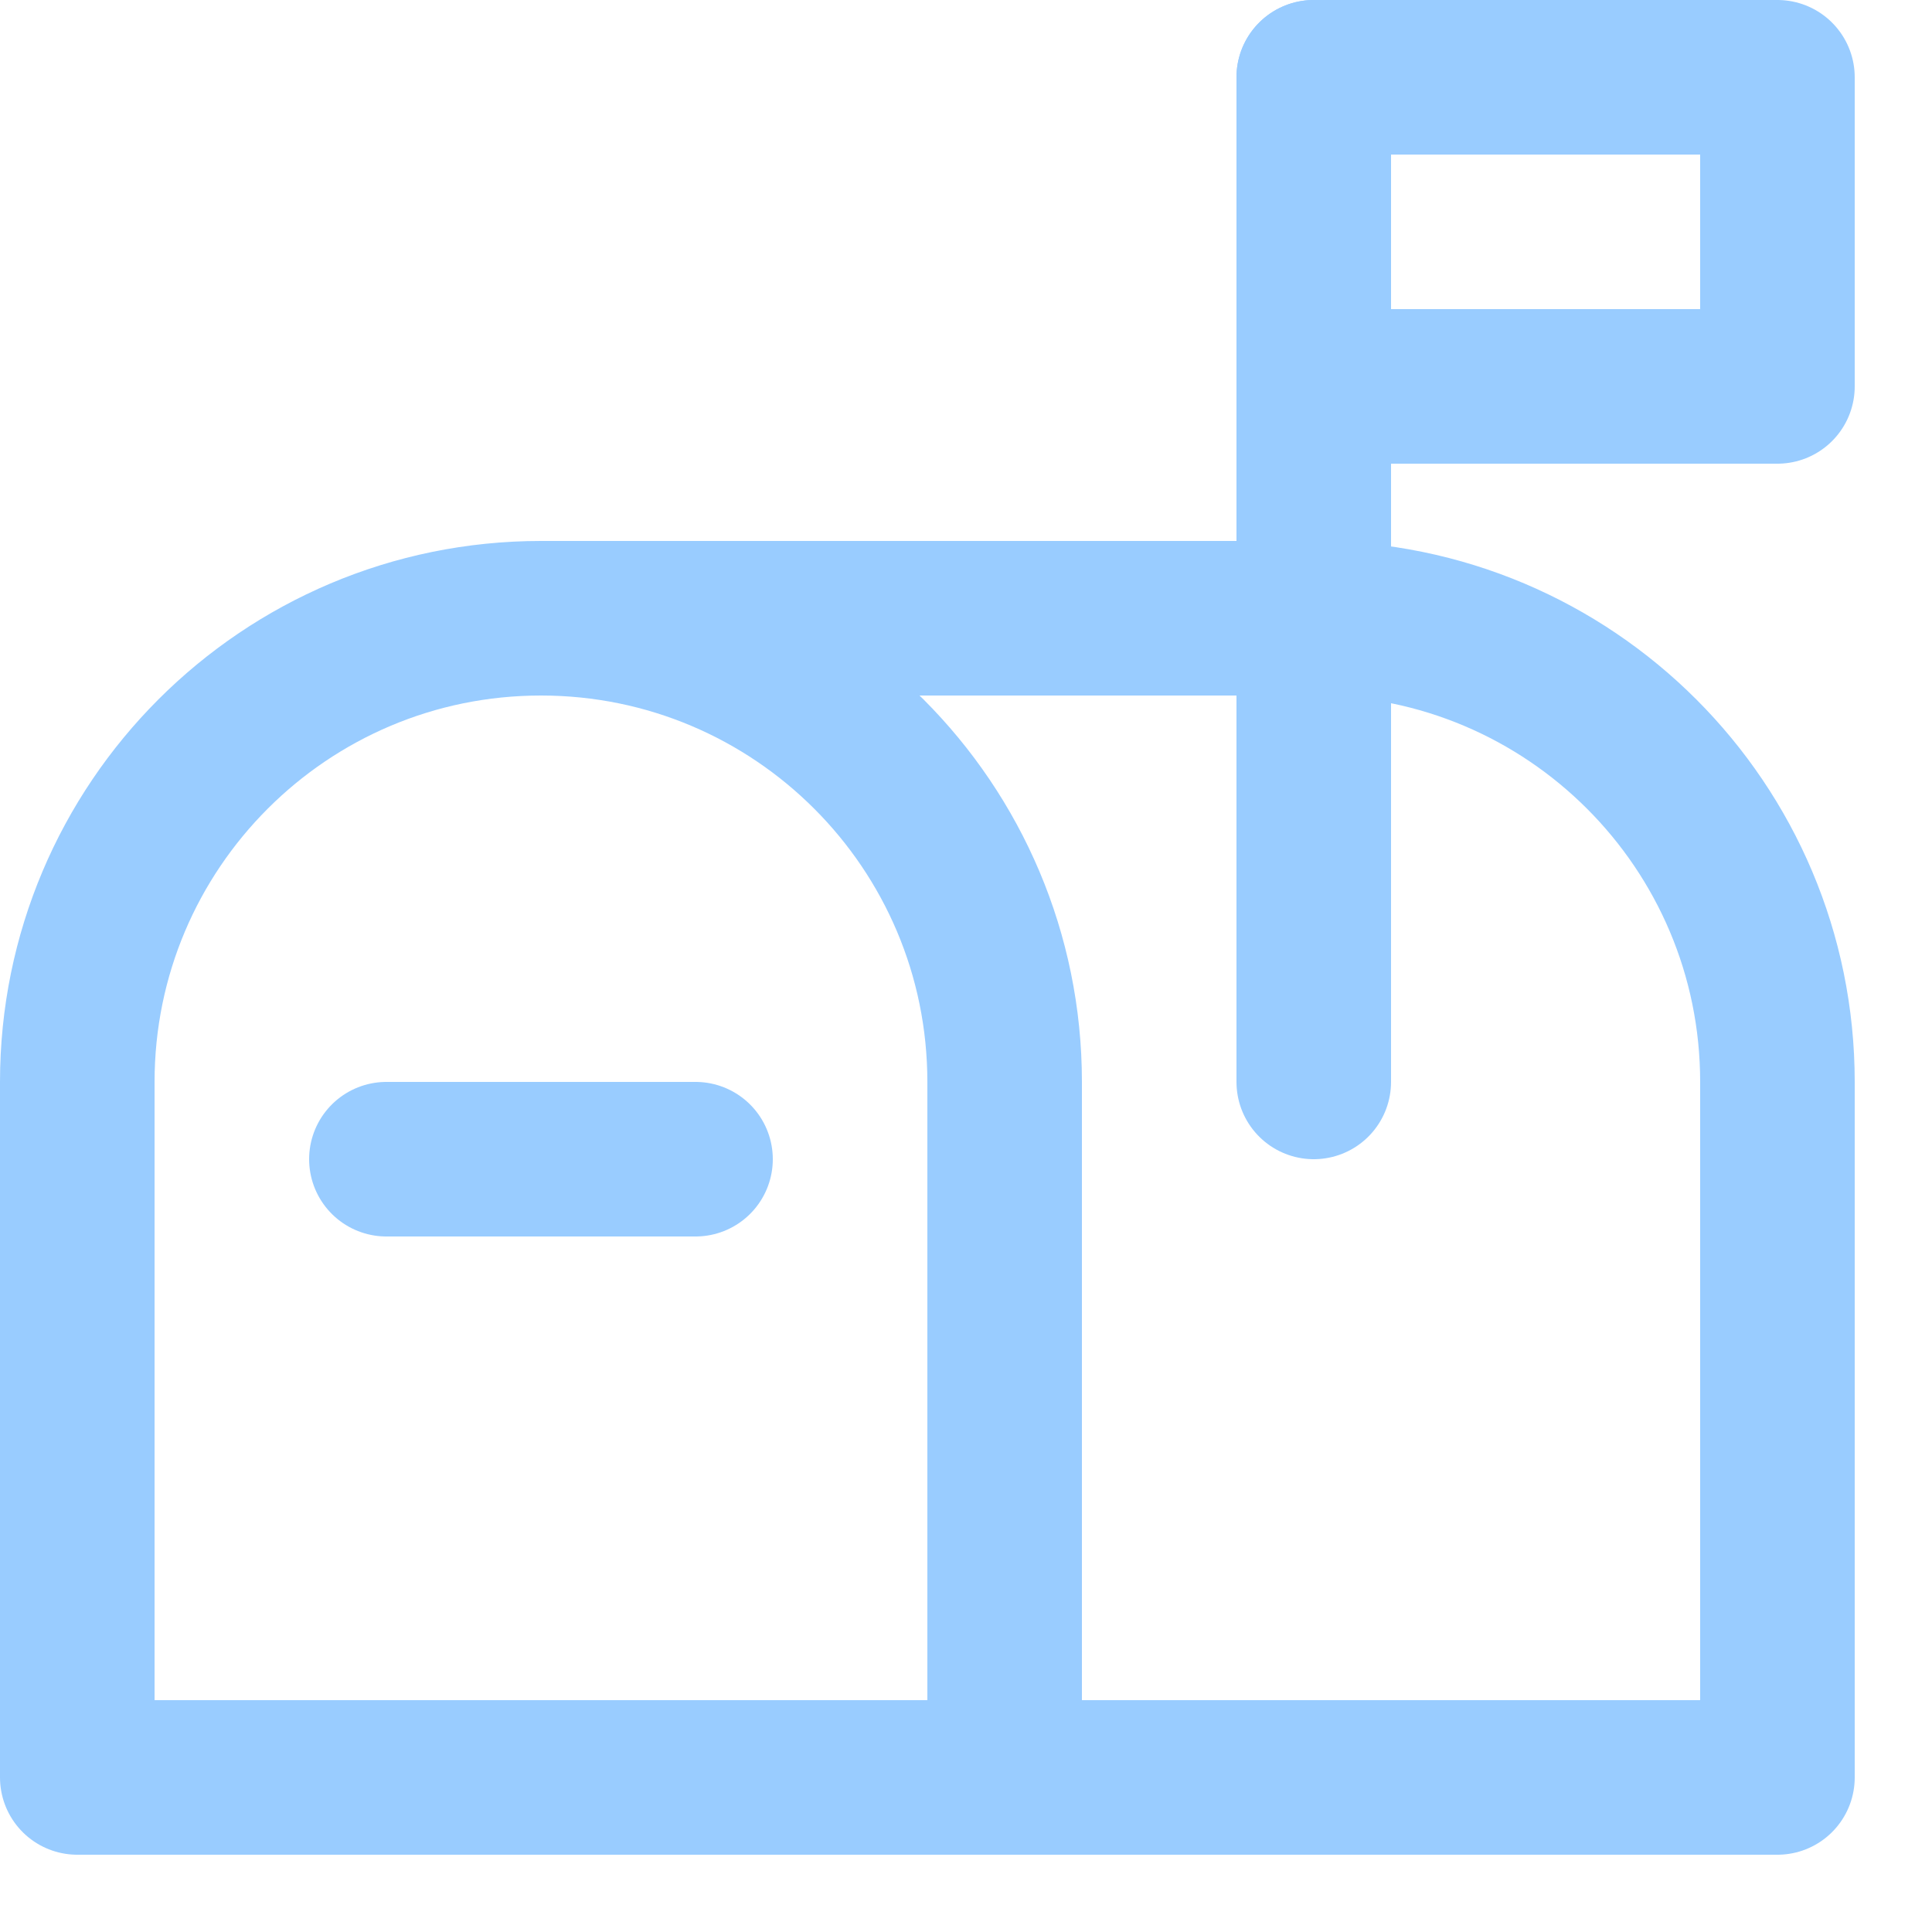
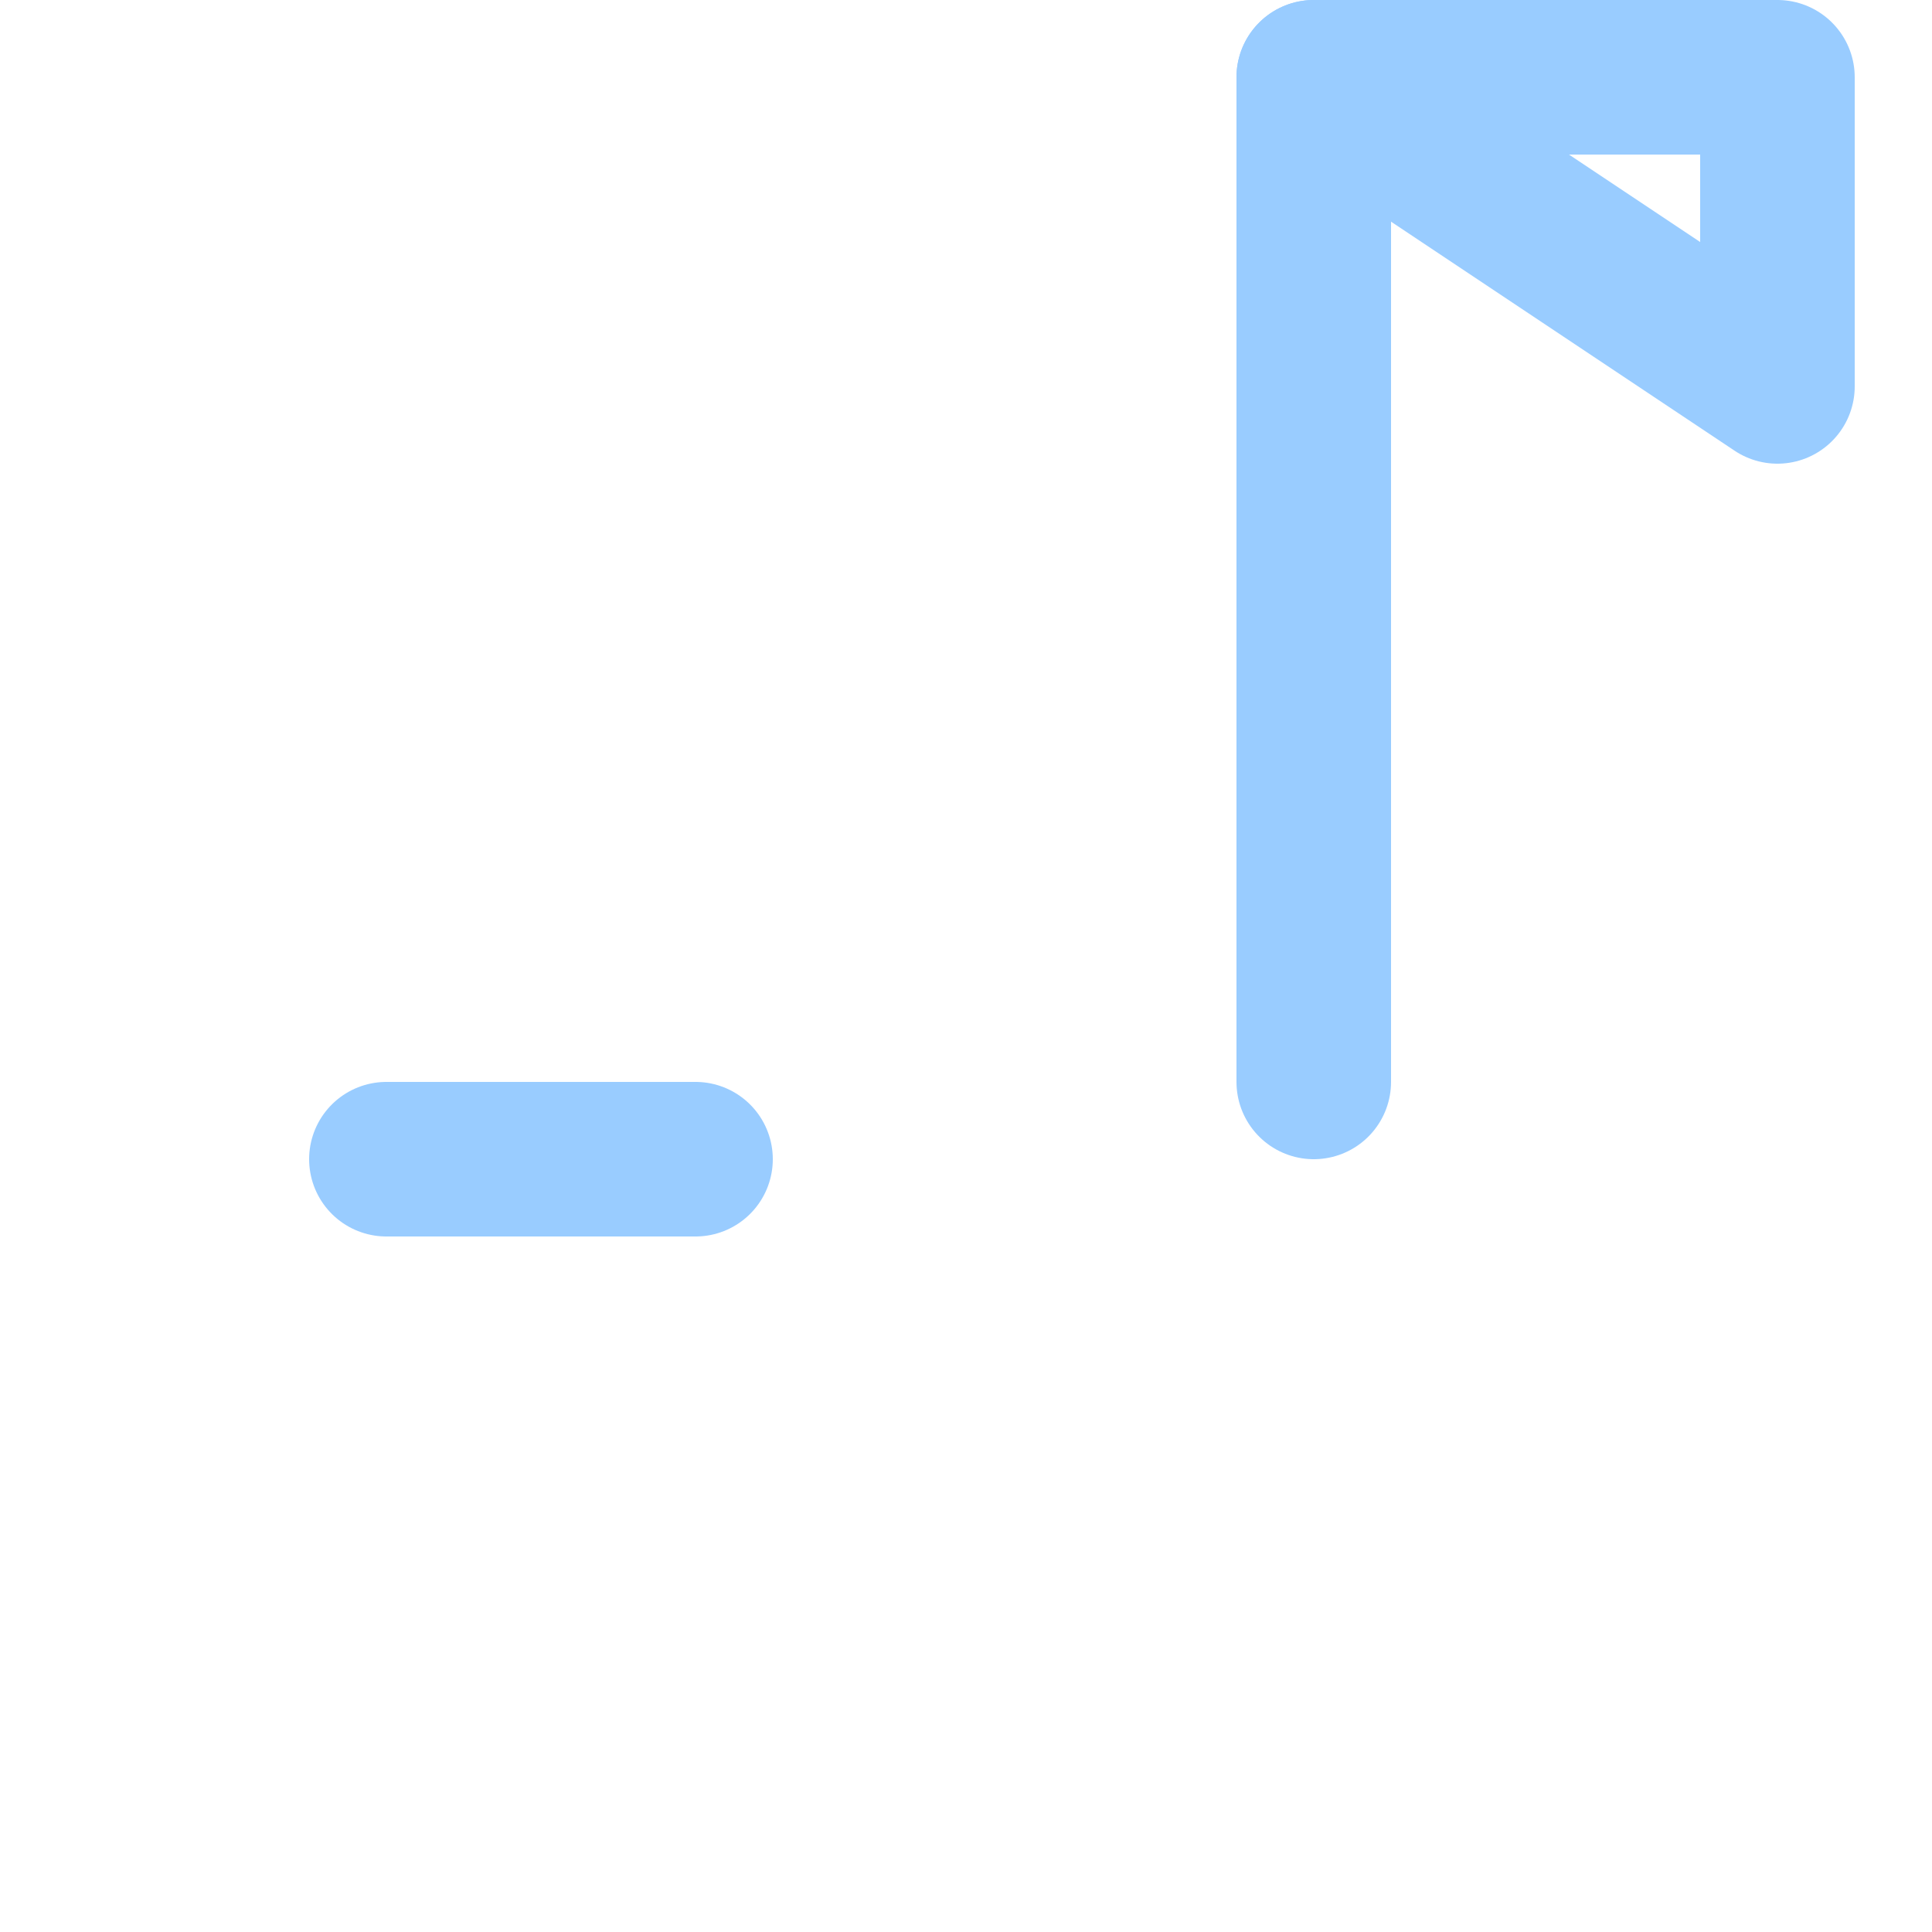
<svg xmlns="http://www.w3.org/2000/svg" enable-background="new 0 0 25 25" width="100" height="100" viewBox="0 0 25 25">
  <title>mailbox</title>
  <g style="fill:none;stroke:#99ccff;stroke-width:2;stroke-linecap:round;stroke-linejoin:round;stroke-miterlimit:10">
-     <path d="m13 23v-9c0-3.314-2.686-6-6-6-3.314 0-6 2.686-6 6v9h22v-9c0-3.314-2.686-6-6-6h-10" />
    <path d="m5 15h4" />
-     <path d="m17 1h6v4h-6z" />
+     <path d="m17 1h6v4z" />
    <path d="m17 1v13" />
  </g>
</svg>